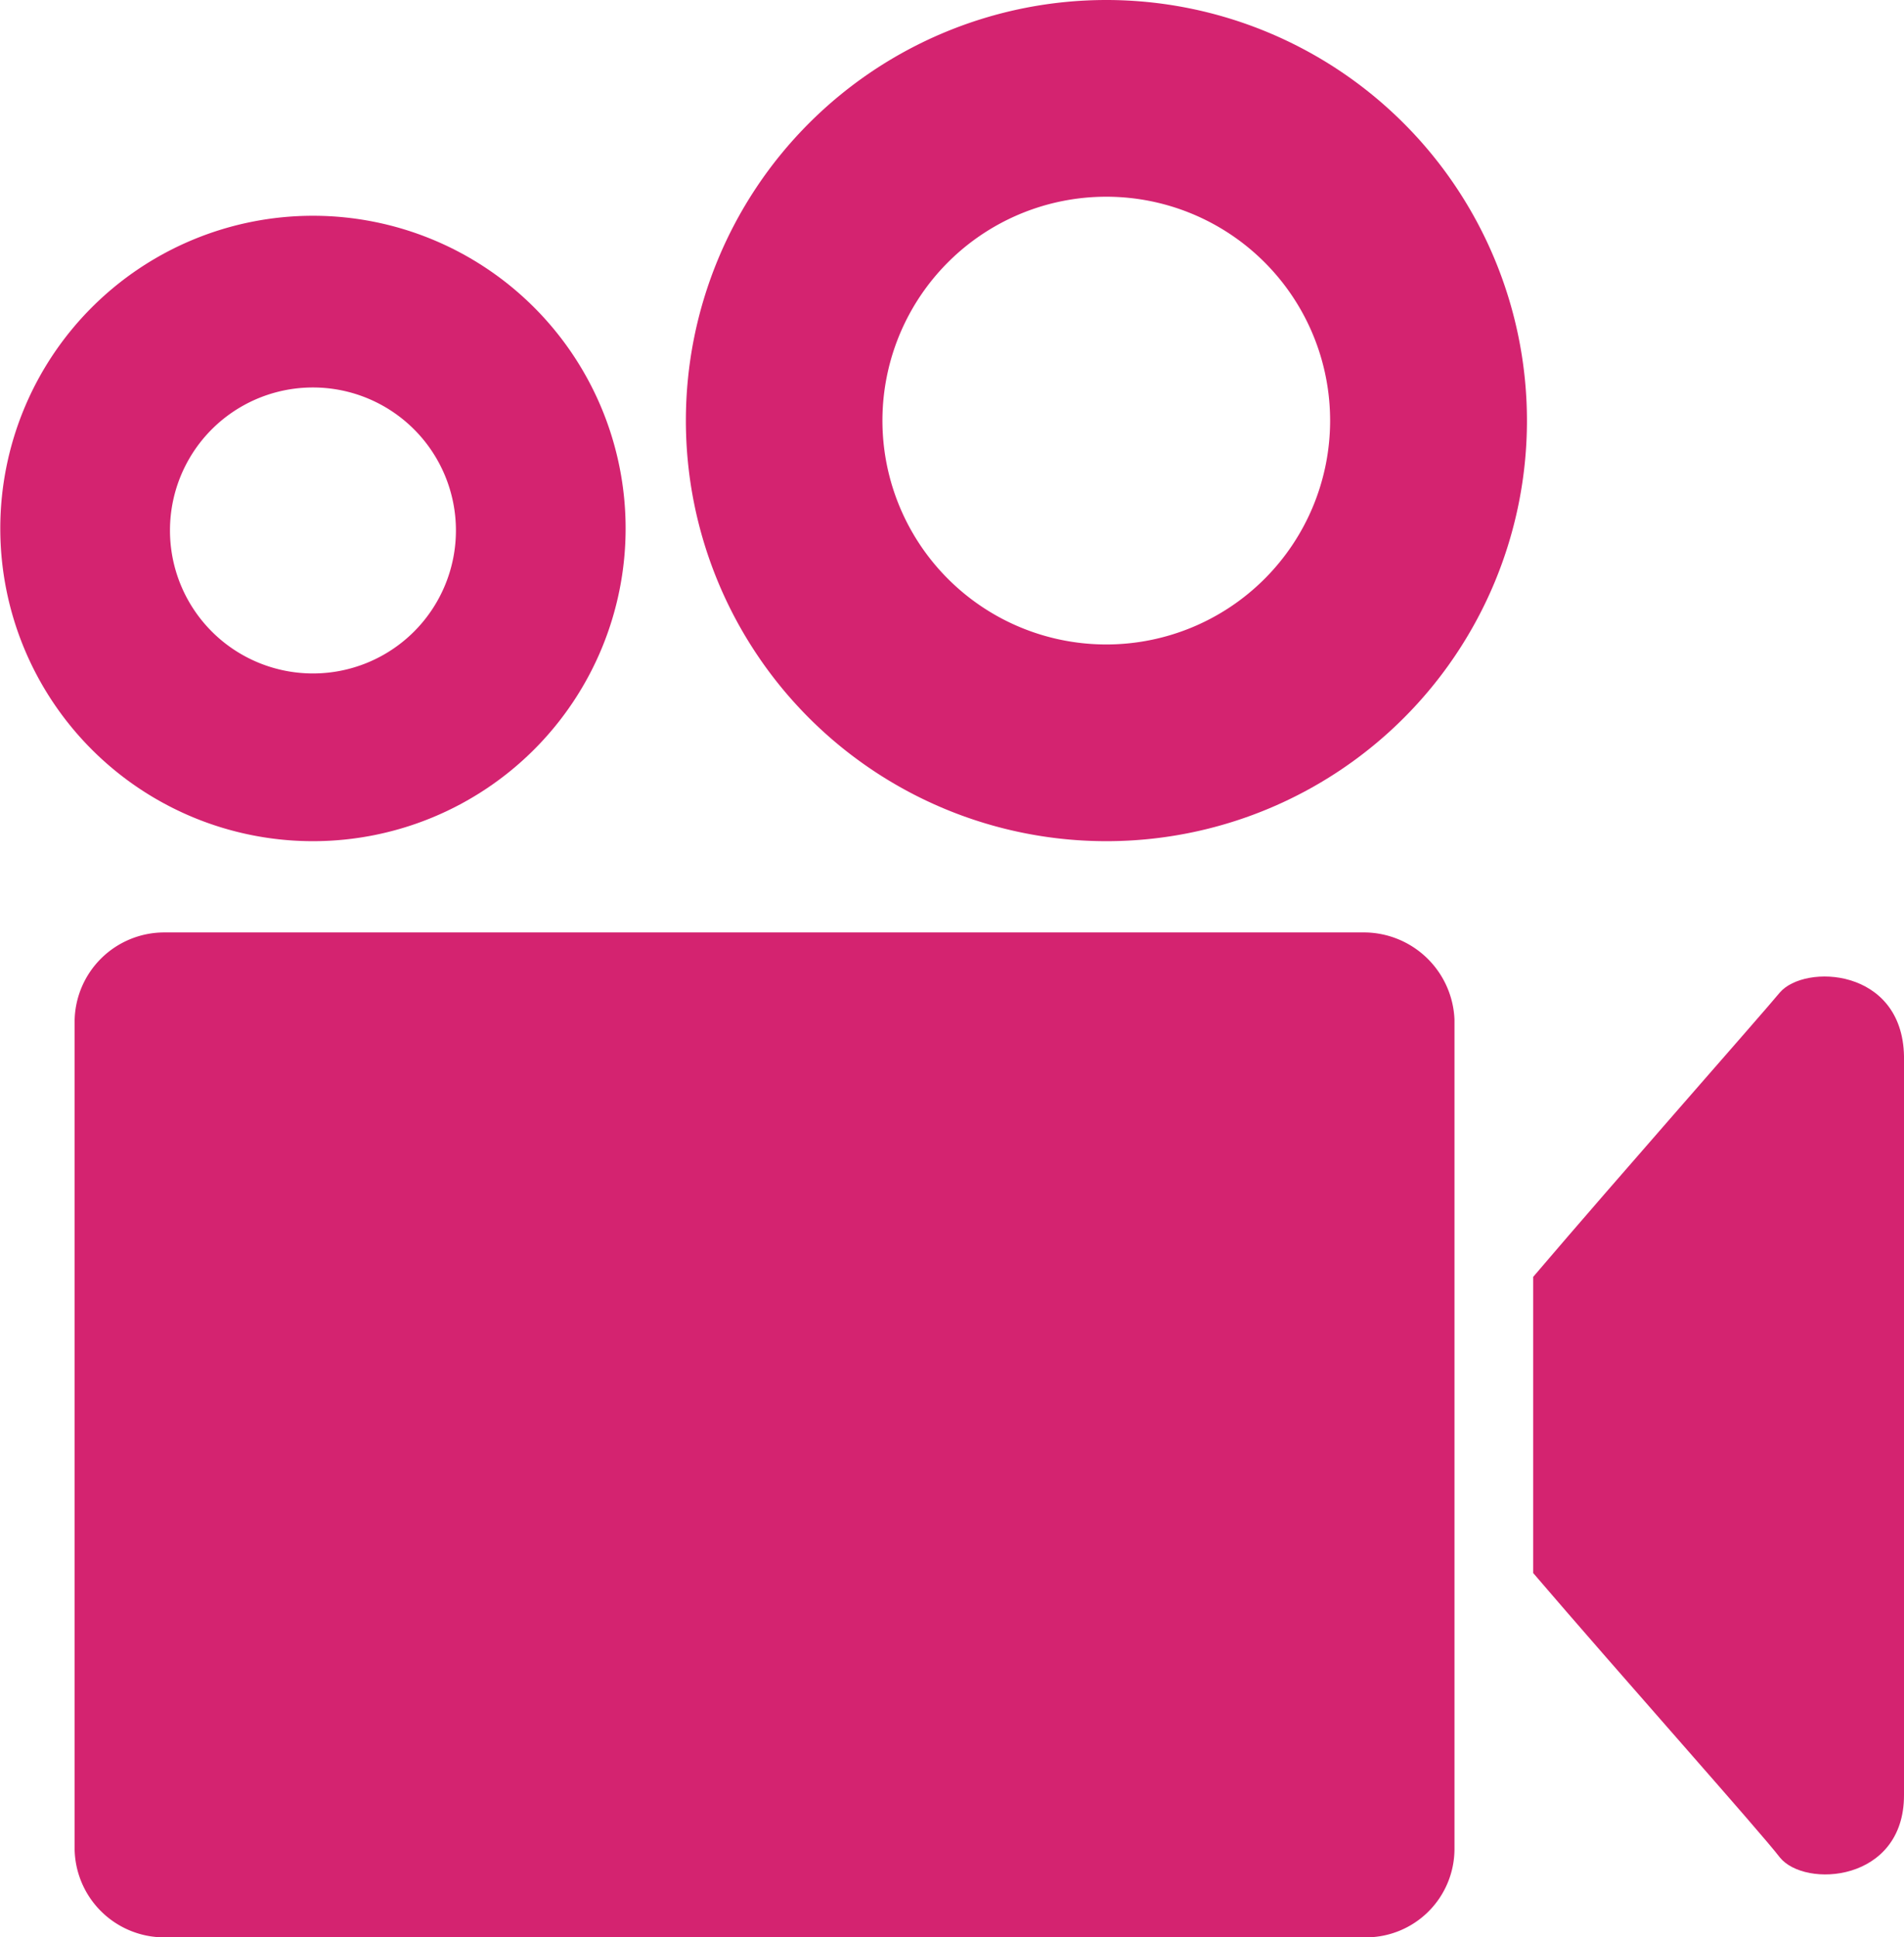
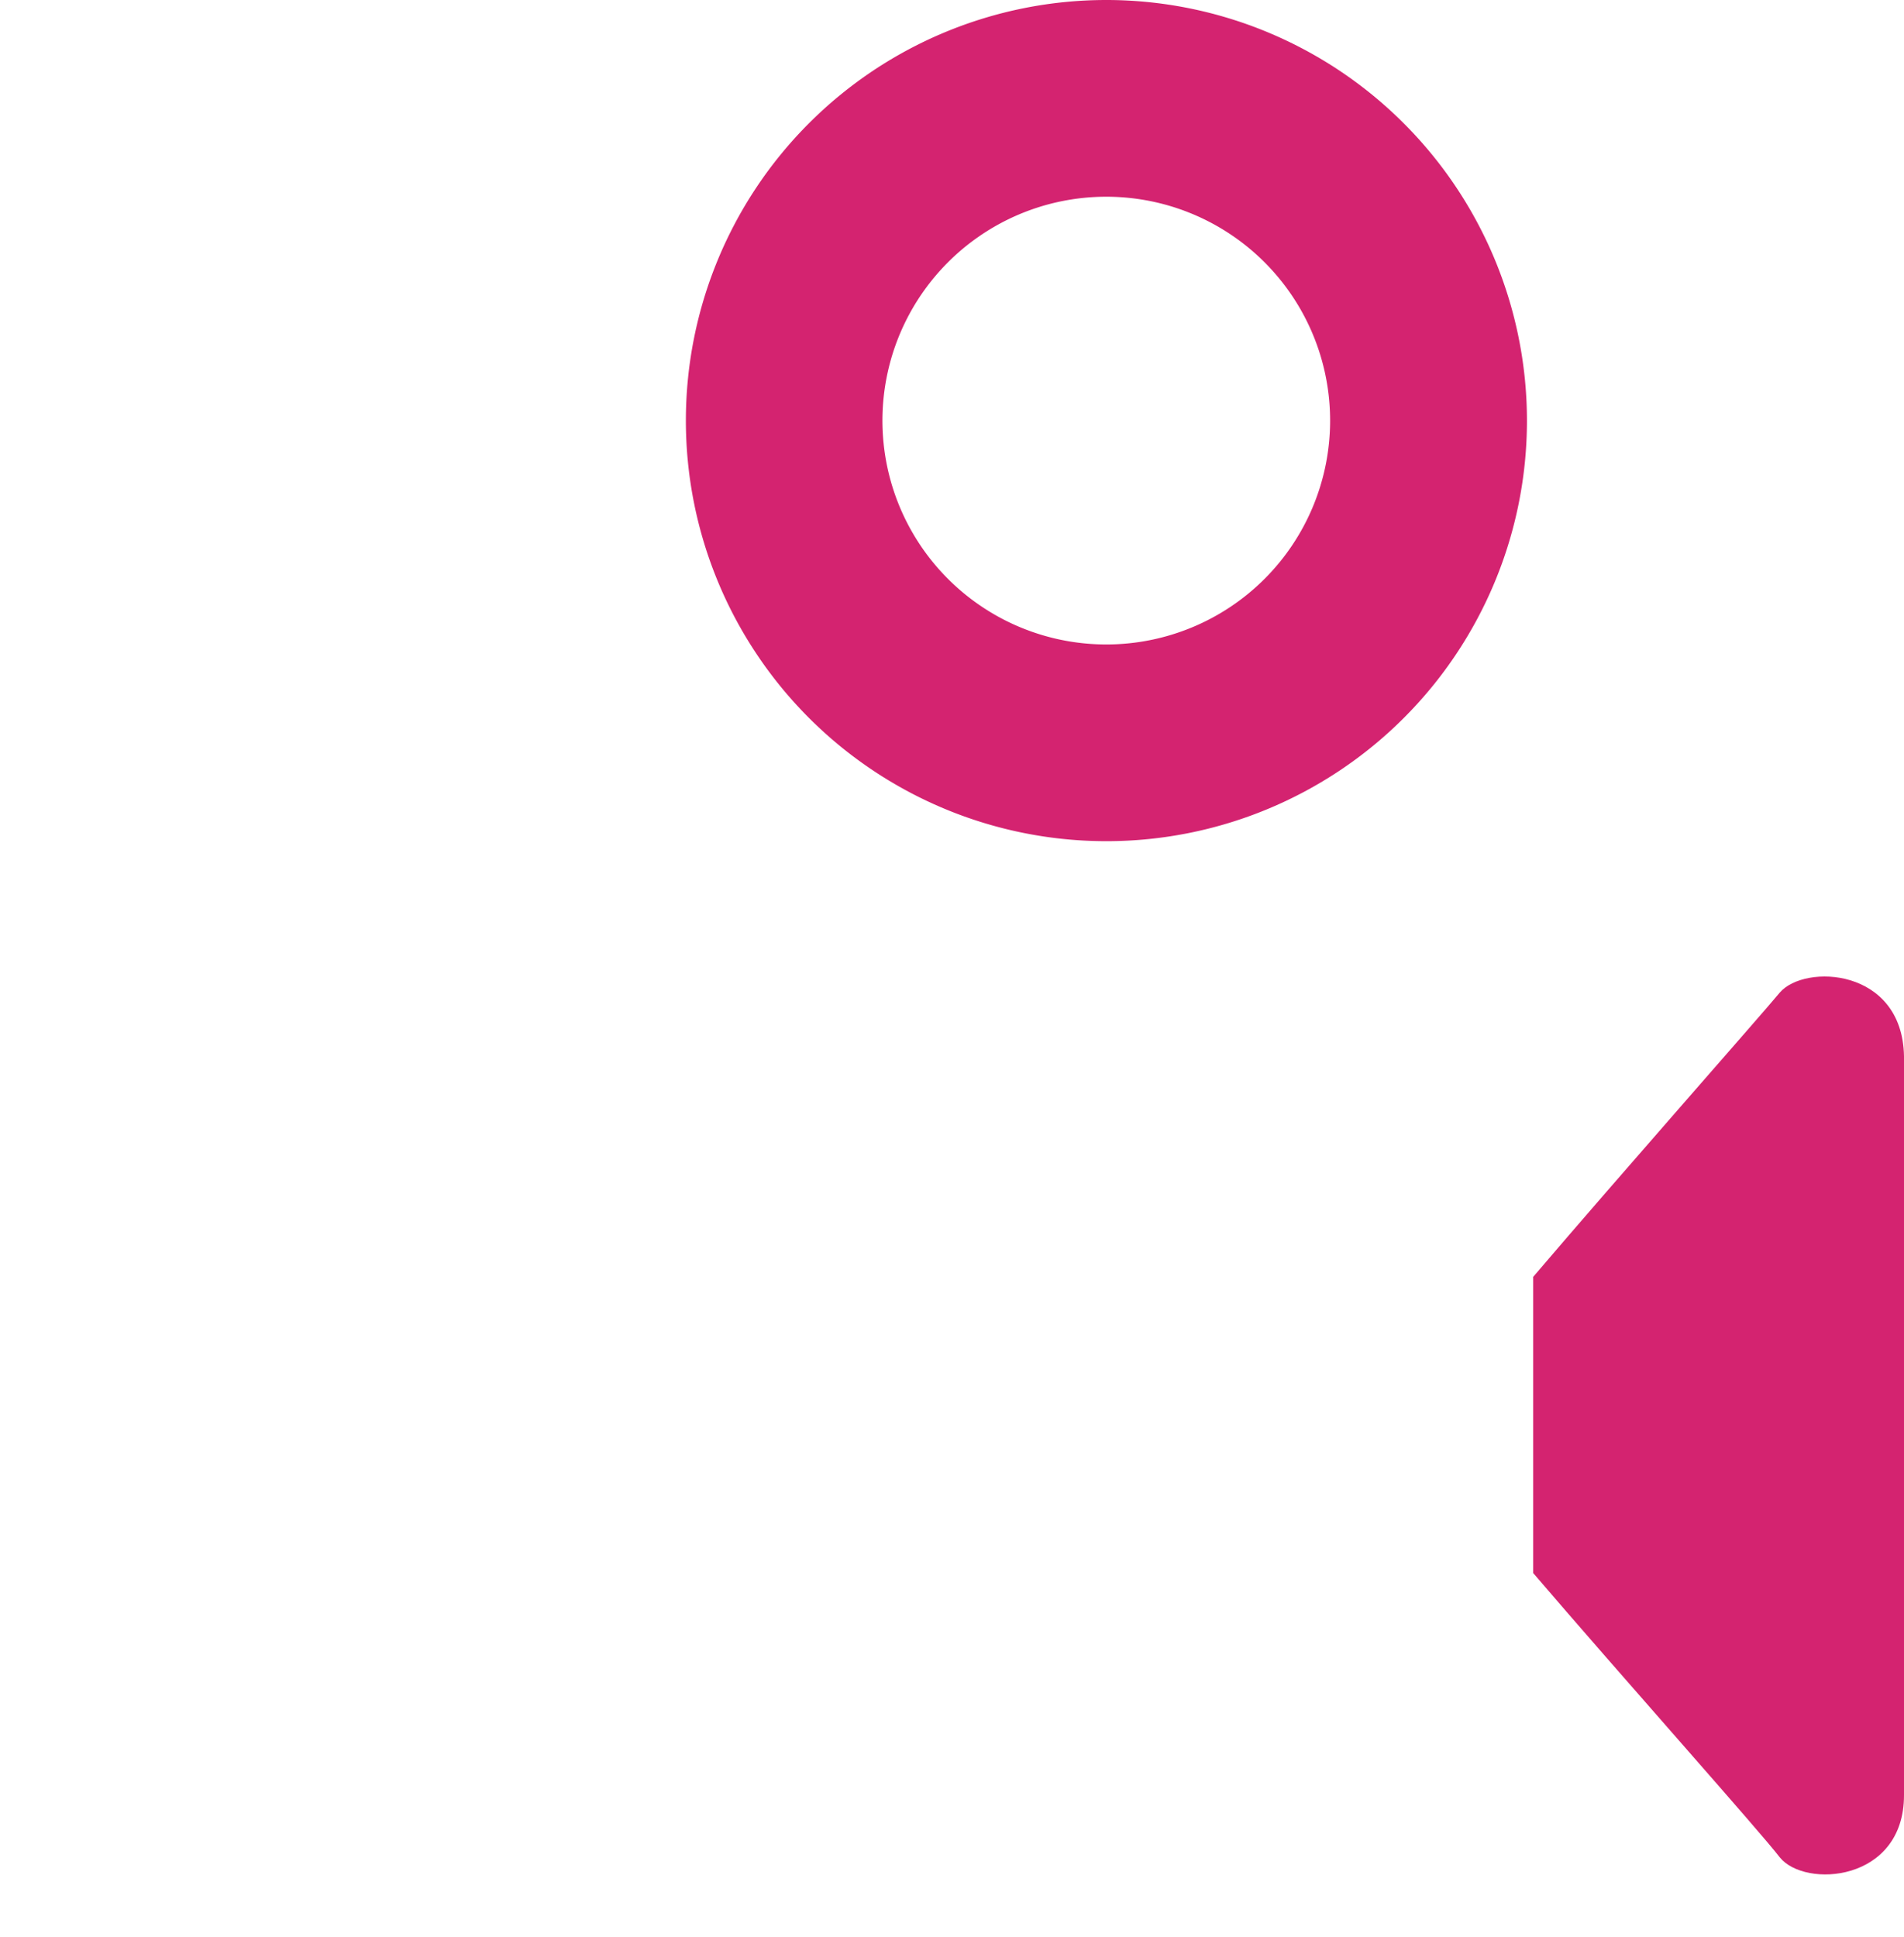
<svg xmlns="http://www.w3.org/2000/svg" id="Layer_1" data-name="Layer 1" viewBox="0 0 133.97 136.3">
  <defs>
    <style>.cls-1{fill:#d42370;}</style>
  </defs>
  <path class="cls-1" d="M128.38,74.74c-1.32,1.6-11.23,12.82-17.35,20v20.84c6.12,7.15,16,18.23,17.35,20,1.75,2.19,8.74,1.75,8.74-4.37v-52C137,73,130.13,72.7,128.38,74.74Z" transform="translate(-3.15 -4.91)" />
-   <path class="cls-1" d="M25.17,64.09a22,22,0,1,0-22-22A22,22,0,0,0,25.17,64.09Zm0-31.92A10.06,10.06,0,1,1,15.11,42.23,10.05,10.05,0,0,1,25.17,32.17Z" transform="translate(-3.15 -4.91)" />
  <path class="cls-1" d="M81,4.91A29.59,29.59,0,1,0,110.59,34.5h0A29.61,29.61,0,0,0,81,4.91Zm0,45.34A15.75,15.75,0,1,1,96.74,34.5,15.75,15.75,0,0,1,81,50.25Z" transform="translate(-3.15 -4.91)" />
-   <path class="cls-1" d="M99.22,70.51H14.67A6.31,6.31,0,0,0,8.4,76.78v58.16a6.31,6.31,0,0,0,6.27,6.27H99.22a6.23,6.23,0,0,0,6.27-6.18V76.63A6.39,6.39,0,0,0,99.22,70.51Z" transform="translate(-3.15 -4.91)" />
</svg>